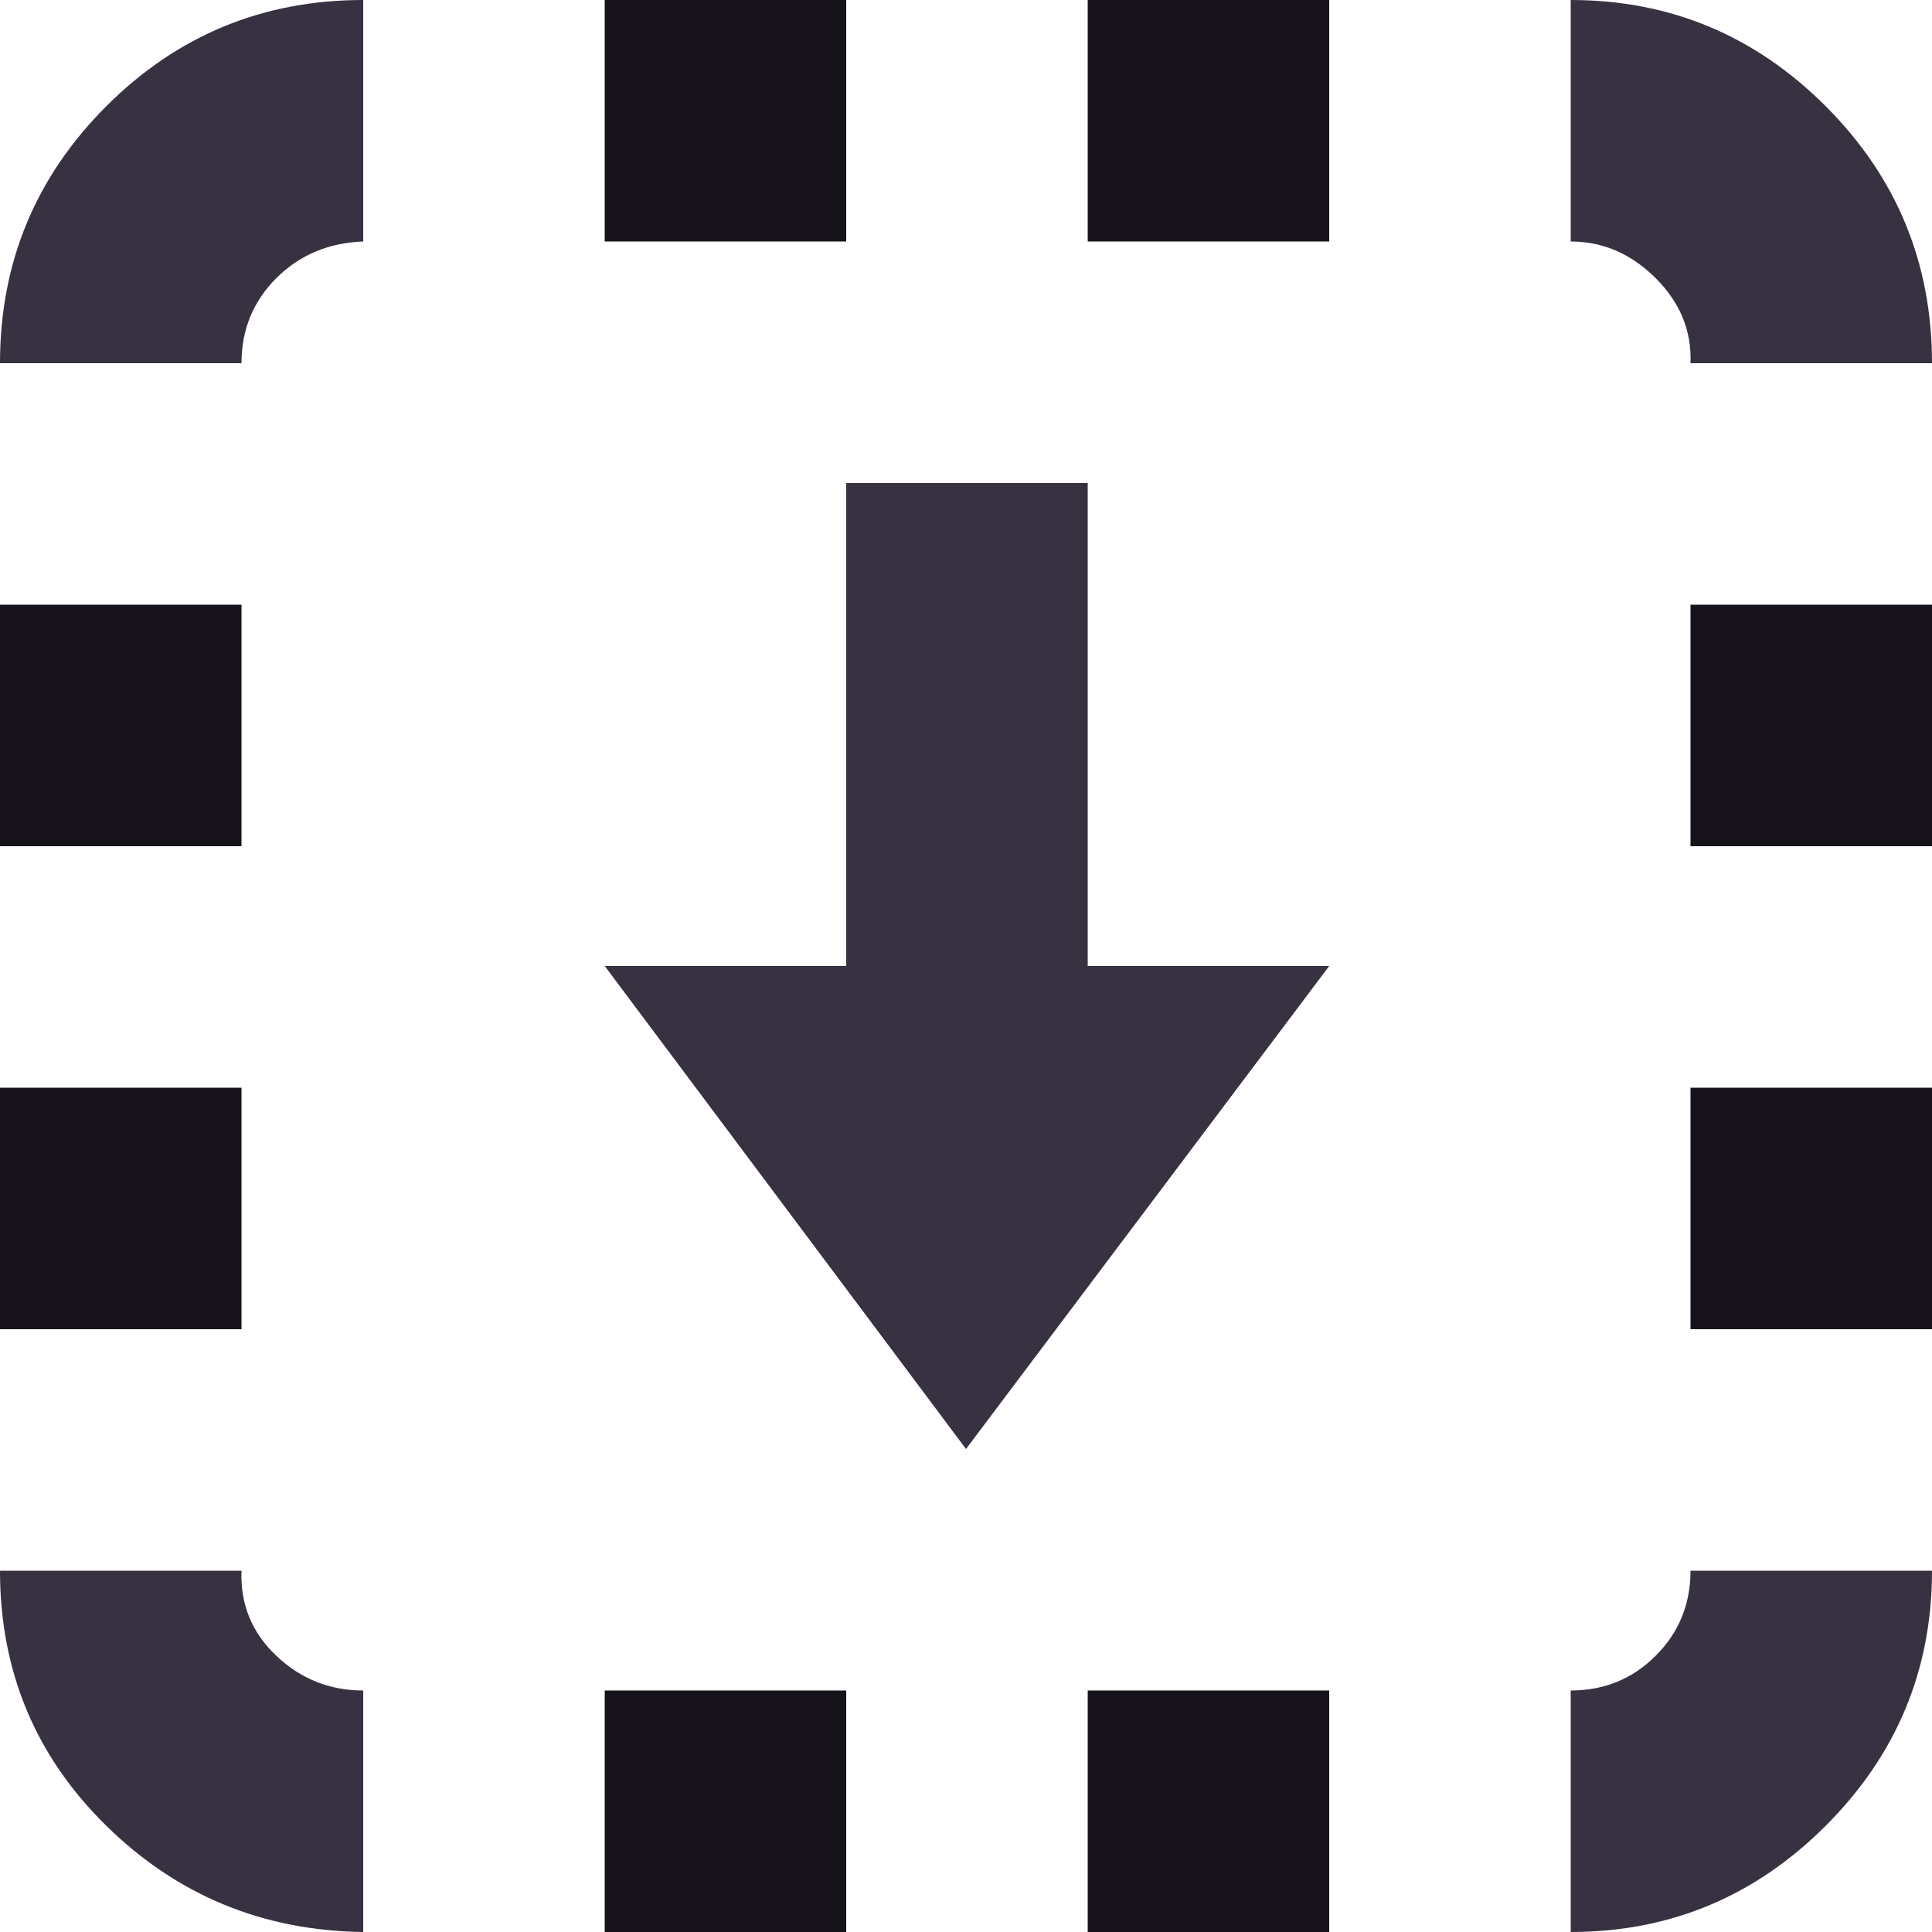
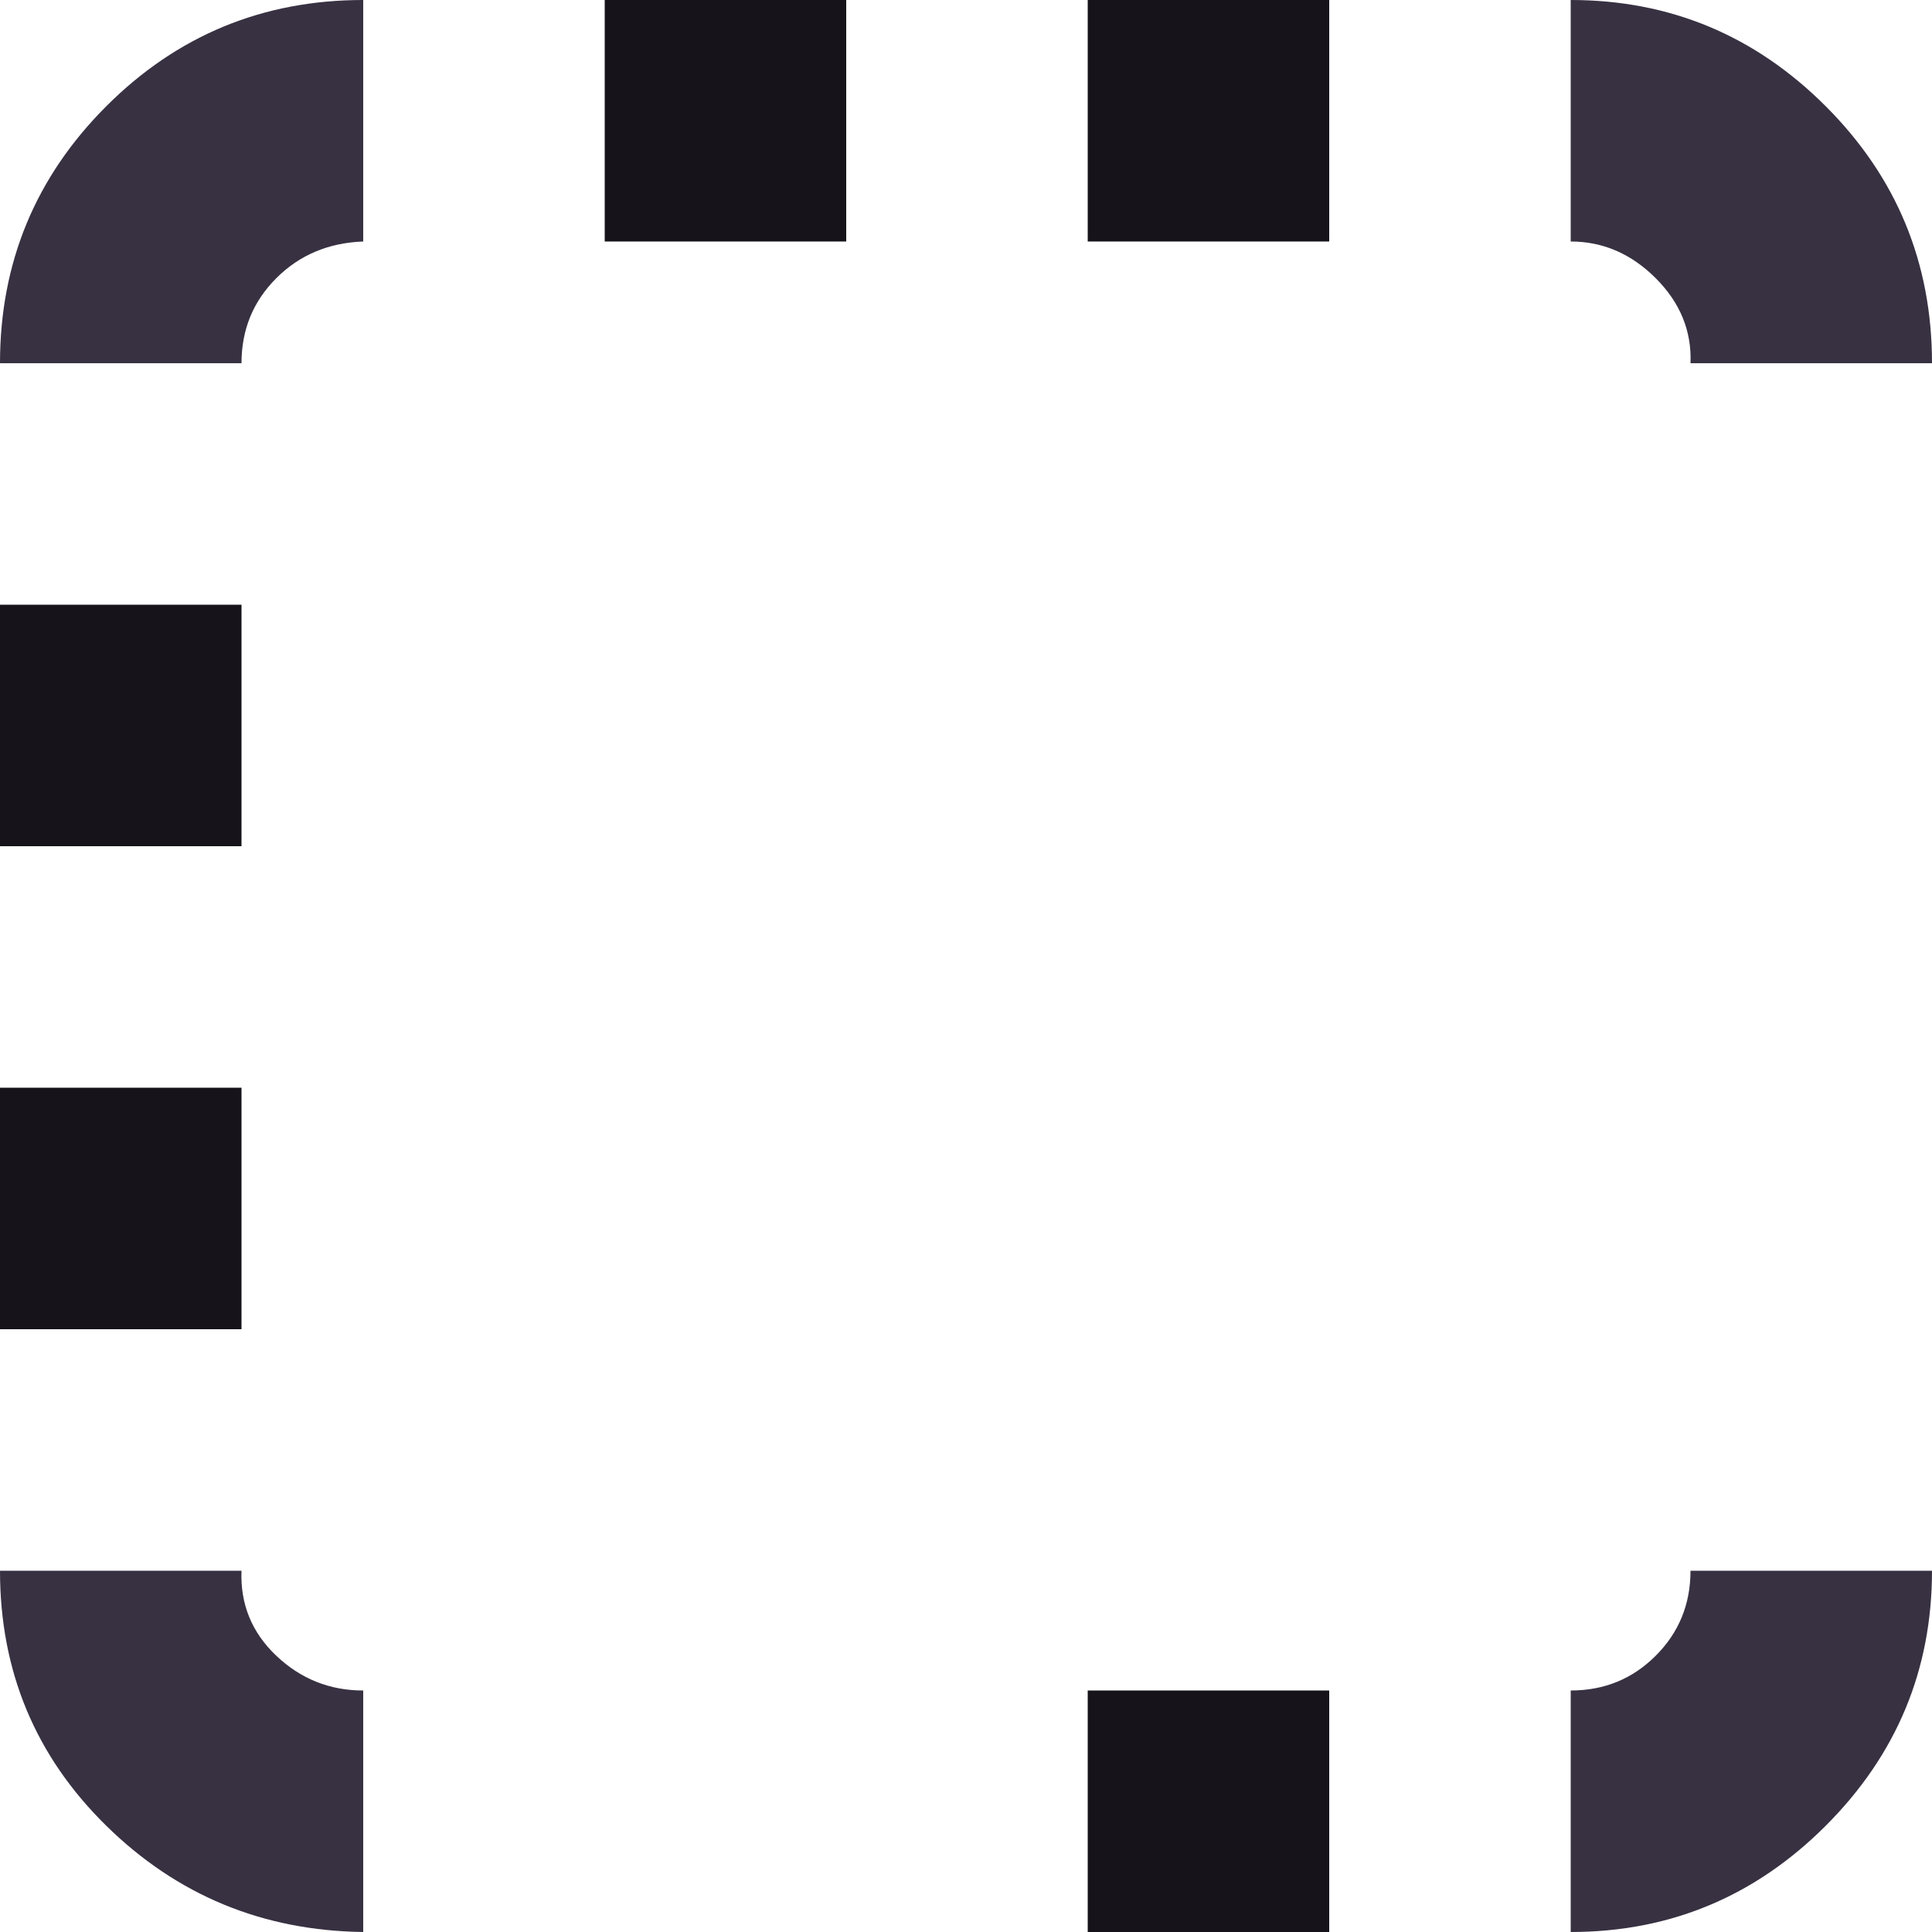
<svg xmlns="http://www.w3.org/2000/svg" xml:space="preserve" width="0.5in" height="0.5in" version="1.1" style="shape-rendering:geometricPrecision; text-rendering:geometricPrecision; image-rendering:optimizeQuality; fill-rule:evenodd; clip-rule:evenodd" viewBox="0 0 500 500">
  <defs>
    <style type="text/css">
   
    .fil0 {fill:#16141A;fill-rule:nonzero}
    .fil1 {fill:#383142;fill-rule:nonzero}
   
  </style>
  </defs>
  <g id="Layer_x0020_1">
-     <polygon class="fil0" points="437.5,219 500,219 500,156.5 437.5,156.5 437.5,219 " />
-     <polygon class="fil0" points="437.5,344 500,344 500,281.5 437.5,281.5 " />
    <path class="fil1" d="M406.5 62.5c8.33,0 15.67,3.17 22,9.5 6.33,6.33 9.33,13.67 9,22l62.5 0c0,-26 -9.17,-48.17 -27.5,-66.5 -18.33,-18.33 -40.33,-27.5 -66,-27.5l0 62.5z" />
    <path class="fil1" d="M406.5 437.5l0 62.5c25.67,0 47.67,-9.17 66,-27.5 18.33,-18.33 27.5,-40.33 27.5,-66l-62.5 0c0,8.67 -3,16 -9,22 -6,6 -13.33,9 -22,9z" />
    <polygon class="fil0" points="281.5,62.5 344,62.5 344,0 281.5,0 " />
    <polygon class="fil0" points="281.5,437.5 281.5,500 344,500 344,437.5 " />
    <polygon class="fil0" points="156.5,62.5 219,62.5 219,0 156.5,0 " />
-     <polygon class="fil1" points="156.5,250 250,375 344,250 281.5,250 281.5,125 219,125 219,250 " />
-     <polygon class="fil0" points="156.5,437.5 156.5,500 219,500 219,437.5 " />
    <path class="fil1" d="M-0 94l62.5 0c0,-8.67 3,-16 9,-22 6,-6 13.5,-9.17 22.5,-9.5l0 -62.5c-26,0 -48.17,9.17 -66.5,27.5 -18.33,18.33 -27.5,40.5 -27.5,66.5z" />
    <polygon class="fil0" points="-0,219 62.5,219 62.5,156.5 -0,156.5 -0,219 " />
    <polygon class="fil0" points="-0,344 62.5,344 62.5,281.5 -0,281.5 " />
    <path class="fil1" d="M-0 406.5c0,26 9.17,48 27.5,66 18.33,18 40.5,27.17 66.5,27.5l0 -62.5c-8.67,0 -16.17,-3 -22.5,-9 -6.33,-6 -9.33,-13.33 -9,-22l-62.5 0z" />
  </g>
</svg>